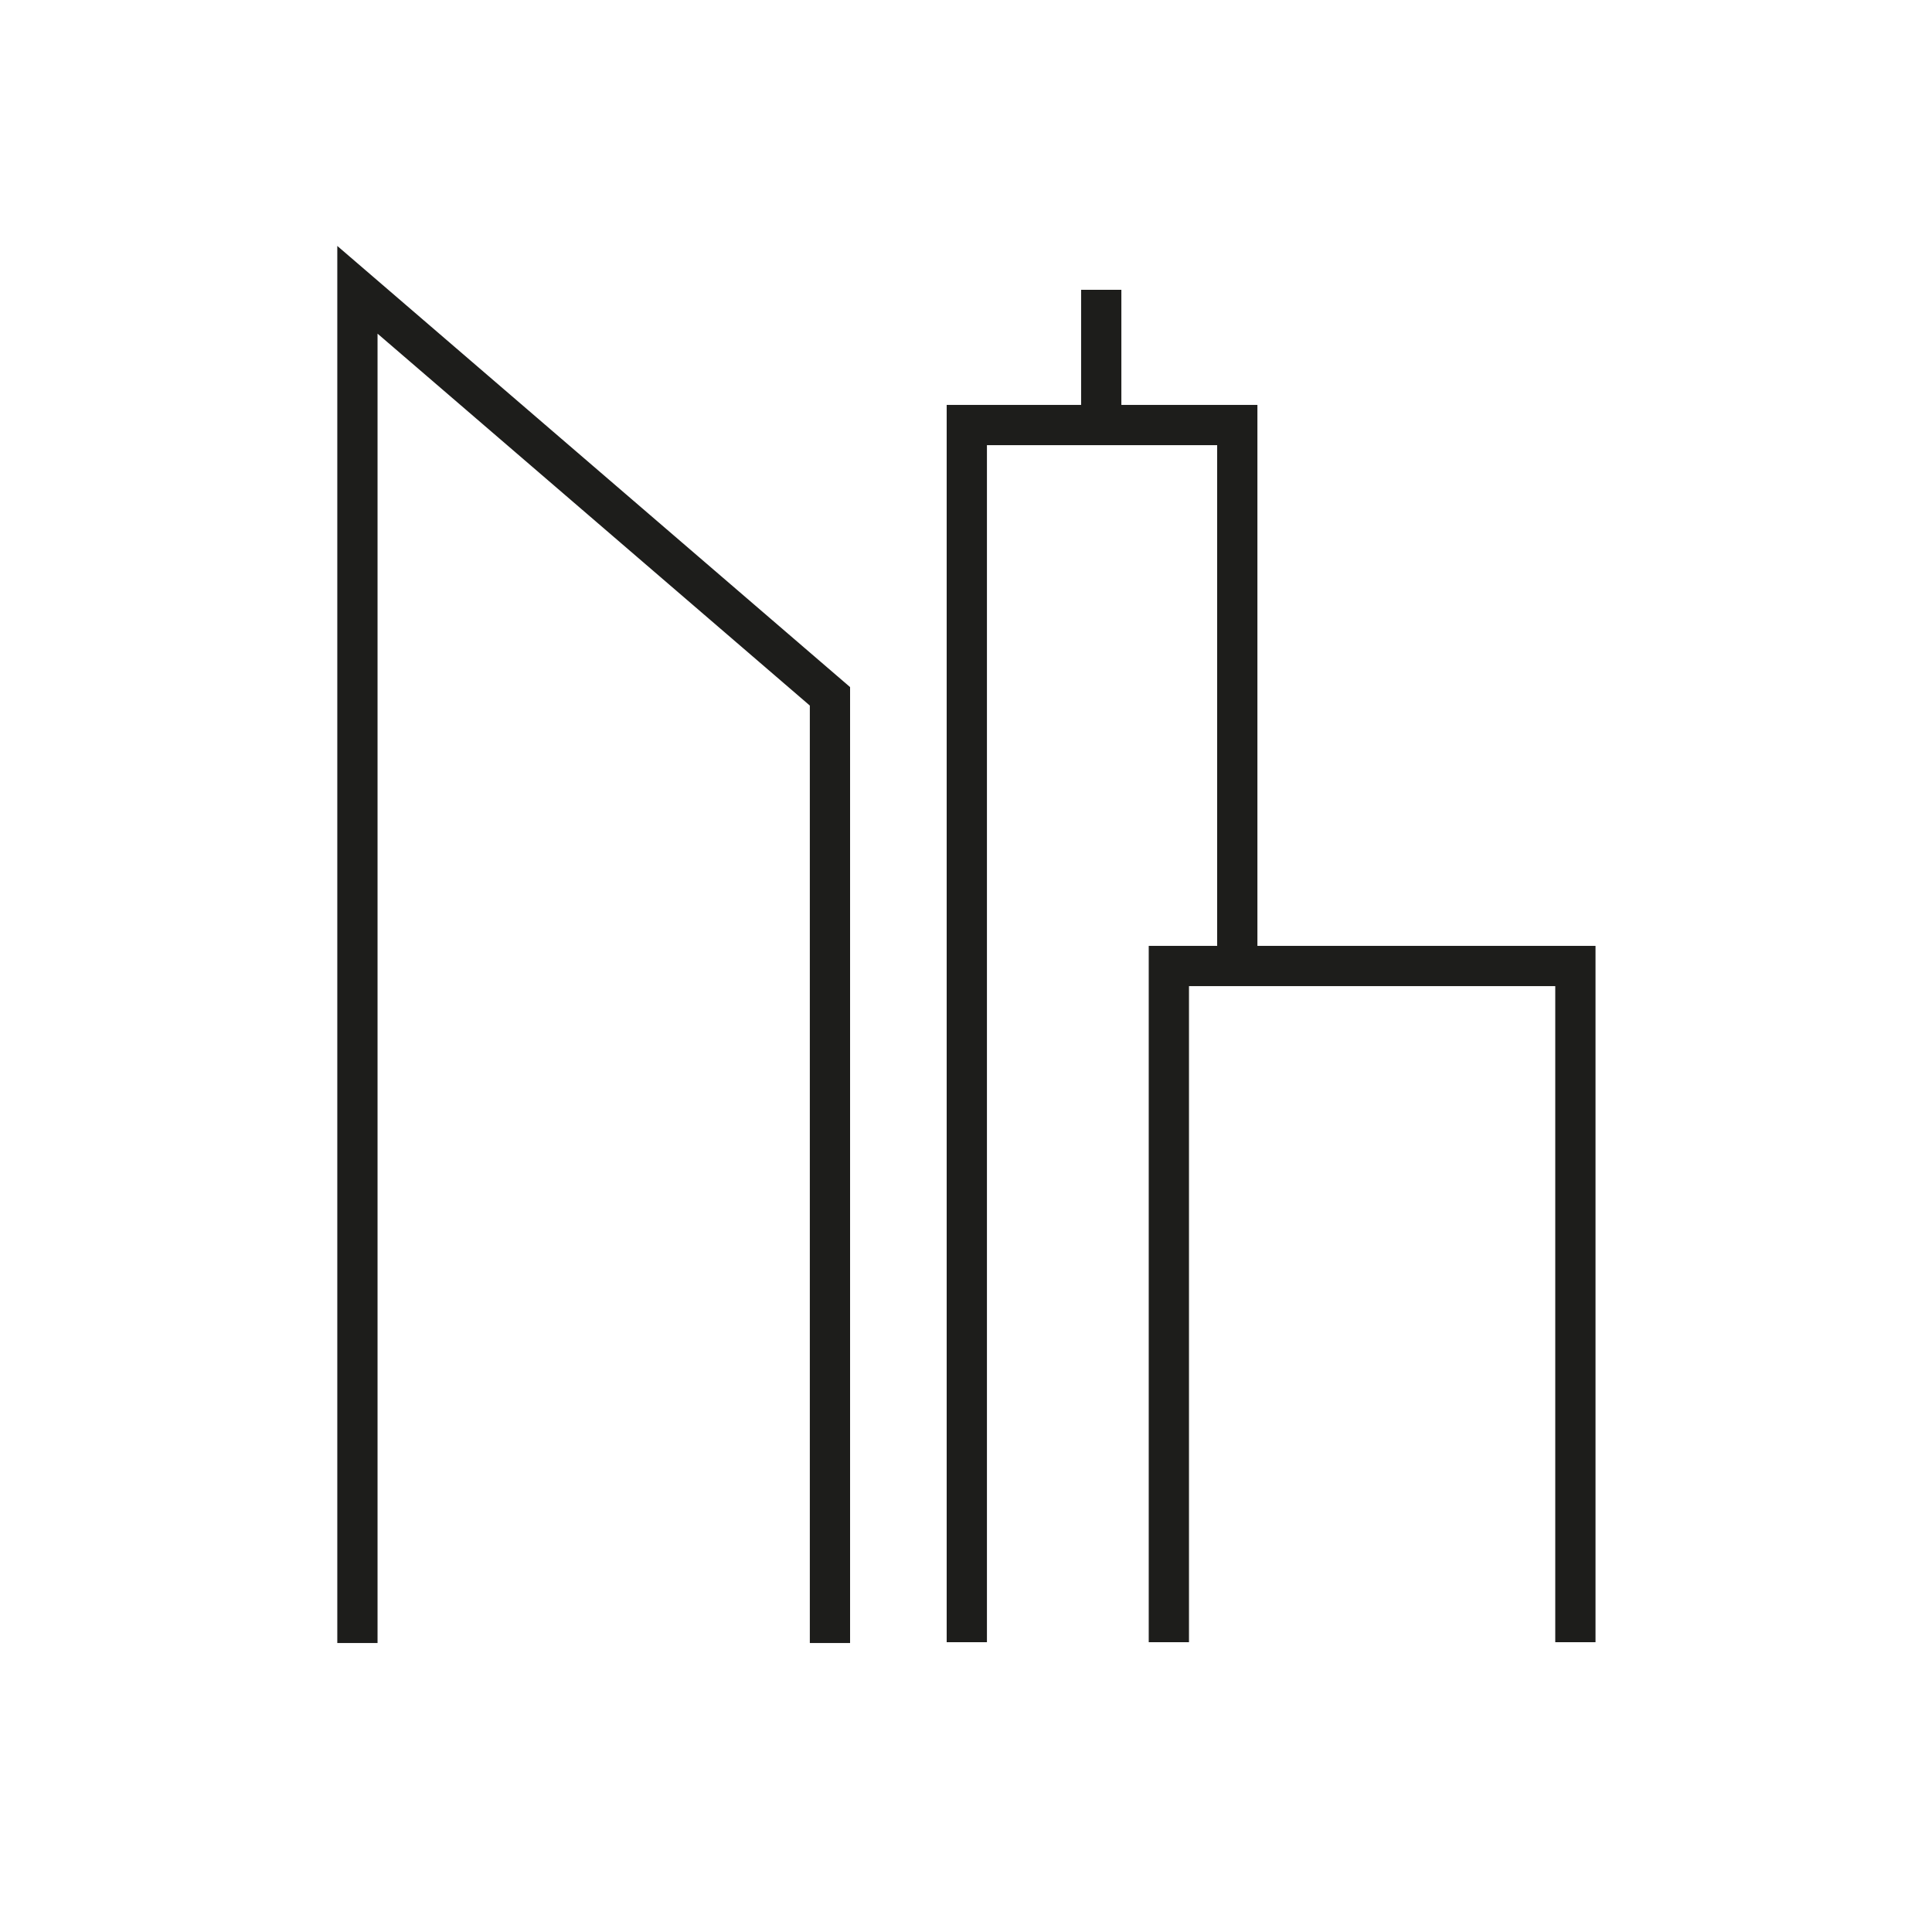
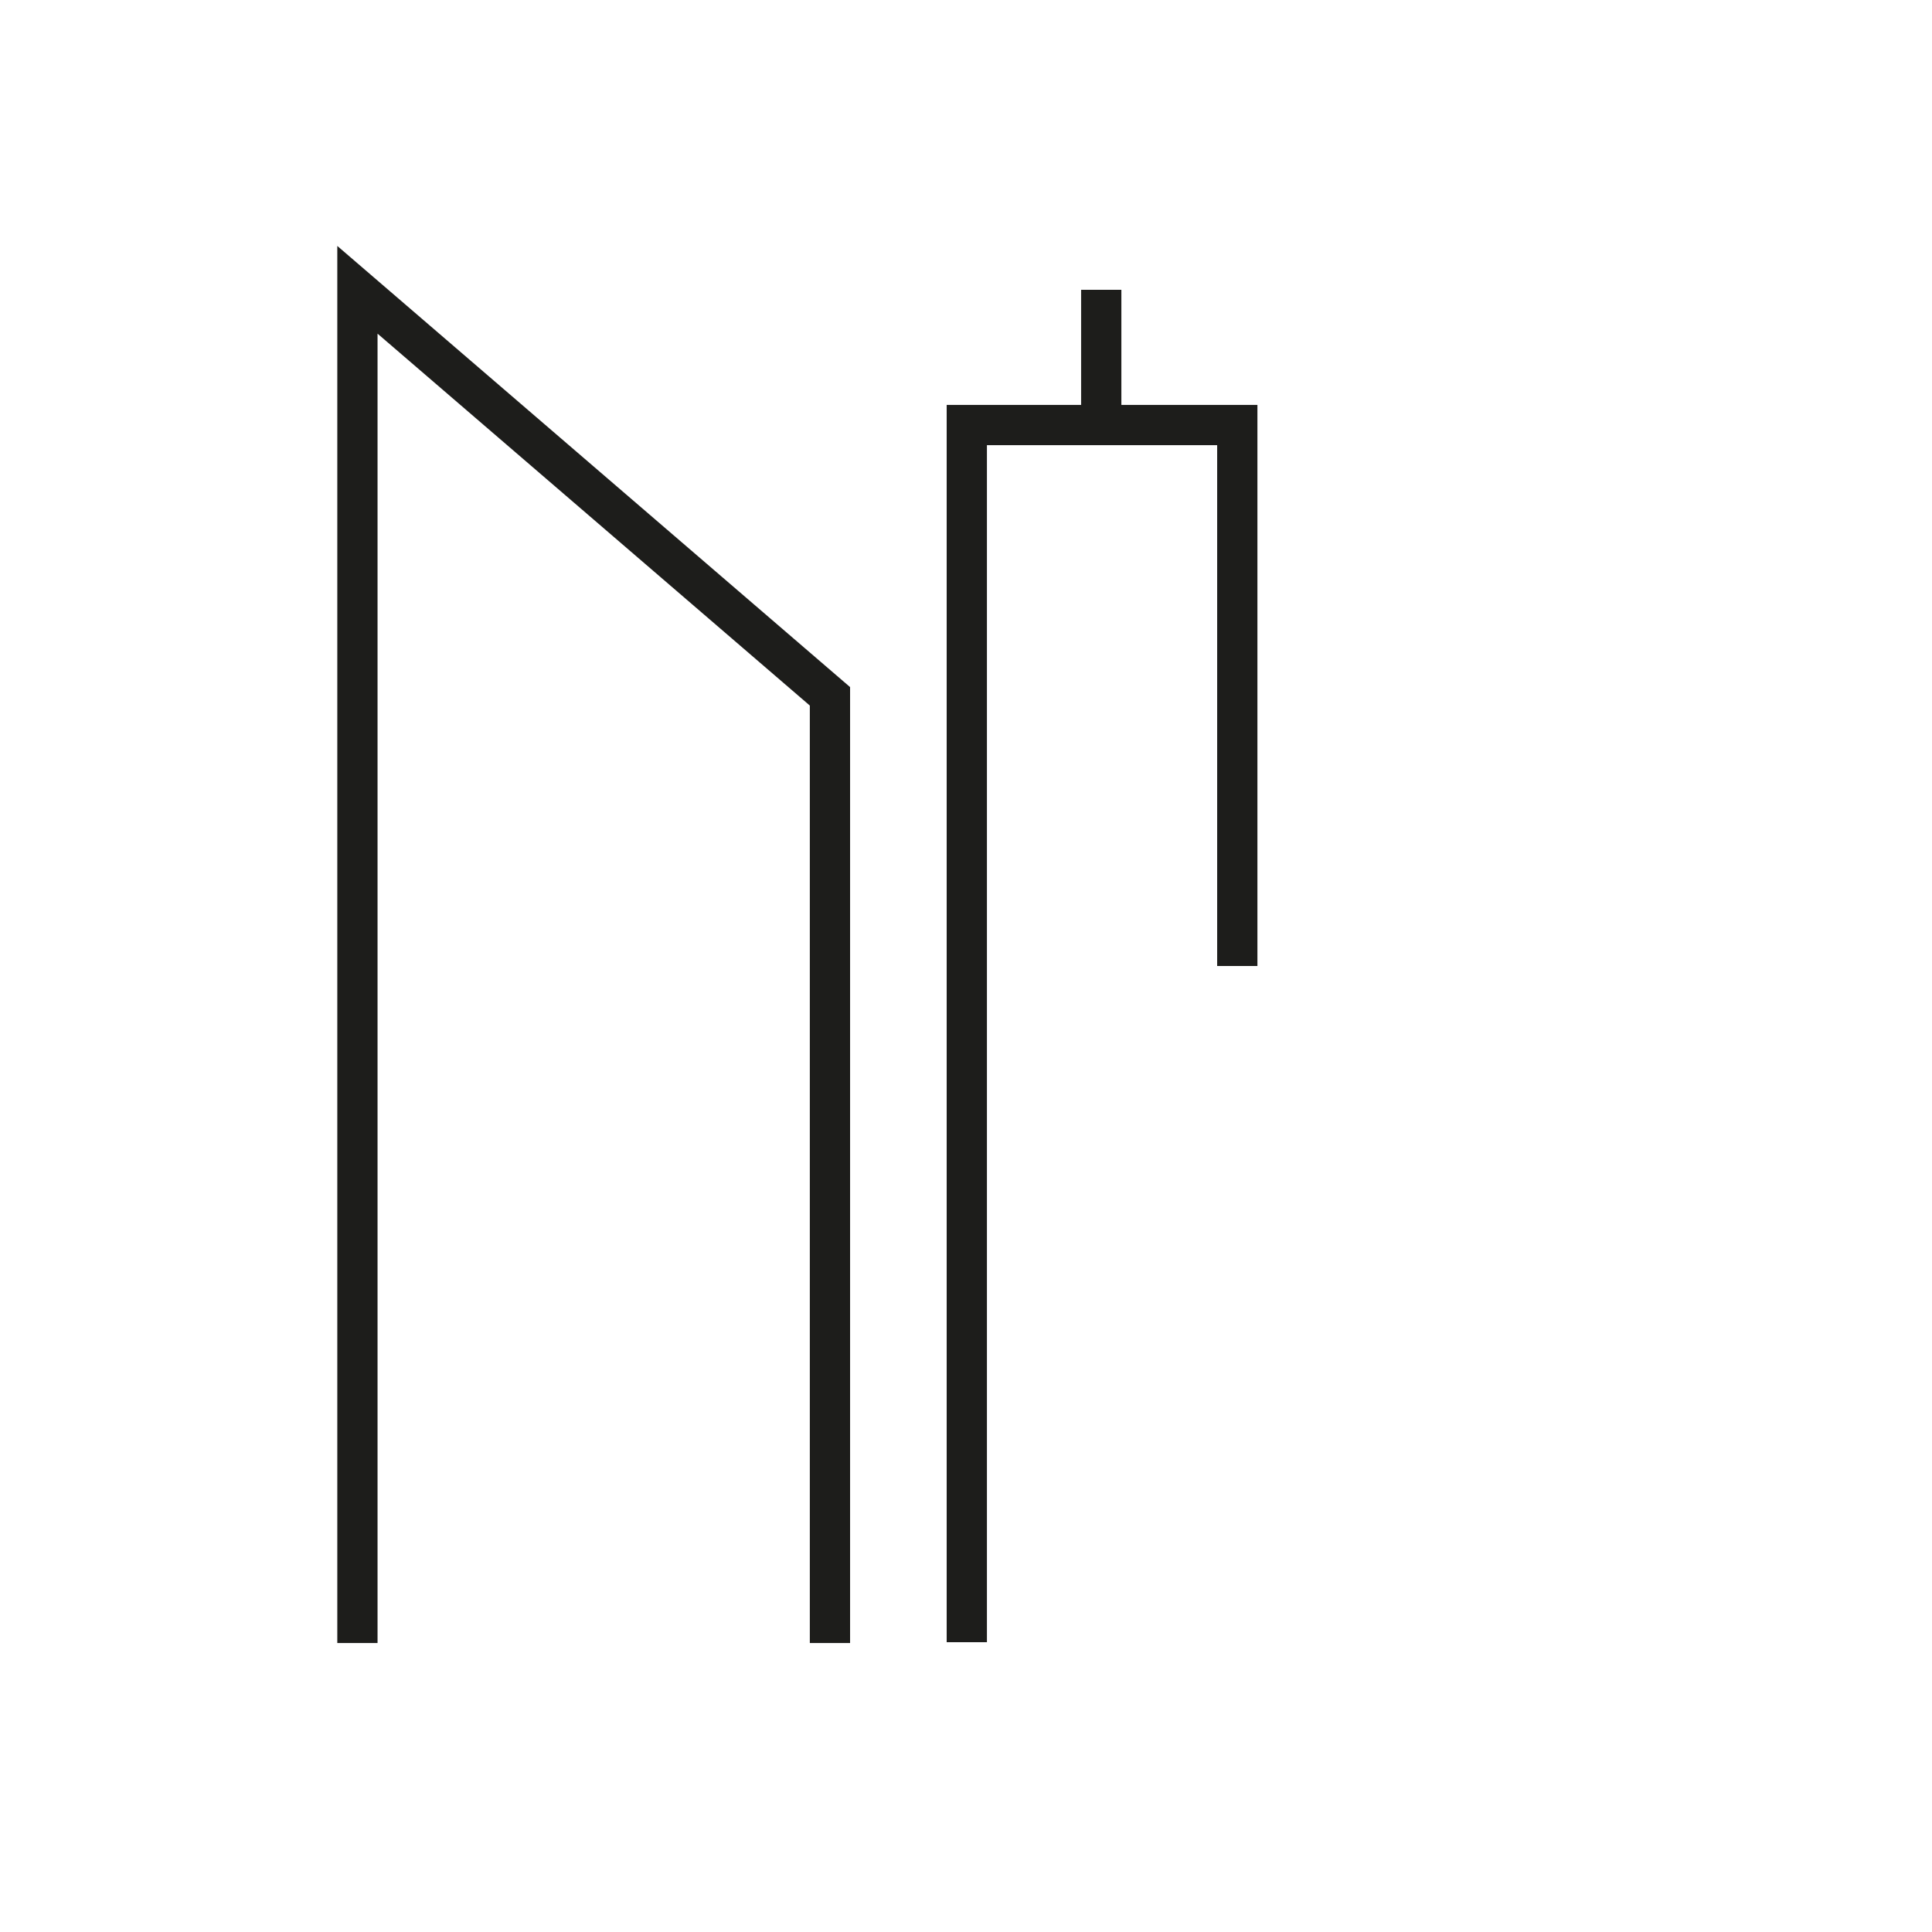
<svg xmlns="http://www.w3.org/2000/svg" id="Laag_1" data-name="Laag 1" viewBox="0 0 24 24">
  <defs>
    <style>.cls-1{fill:#fff;}.cls-2{fill:none;stroke:#1d1d1b;stroke-miterlimit:10;stroke-width:0.5px;}</style>
  </defs>
  <title>DC-icon_S-architecture</title>
  <polyline class="cls-2" points="4.44 20.41 4.44 3.6 10.31 8.65 10.31 20.41" />
  <polyline class="cls-2" points="12.01 20.4 12.01 5.28 15.37 5.28 15.37 12" />
-   <polyline class="cls-2" points="14.52 20.4 14.52 12 19.57 12 19.57 20.4" />
  <line class="cls-2" x1="13.68" y1="5.29" x2="13.68" y2="3.6" />
</svg>